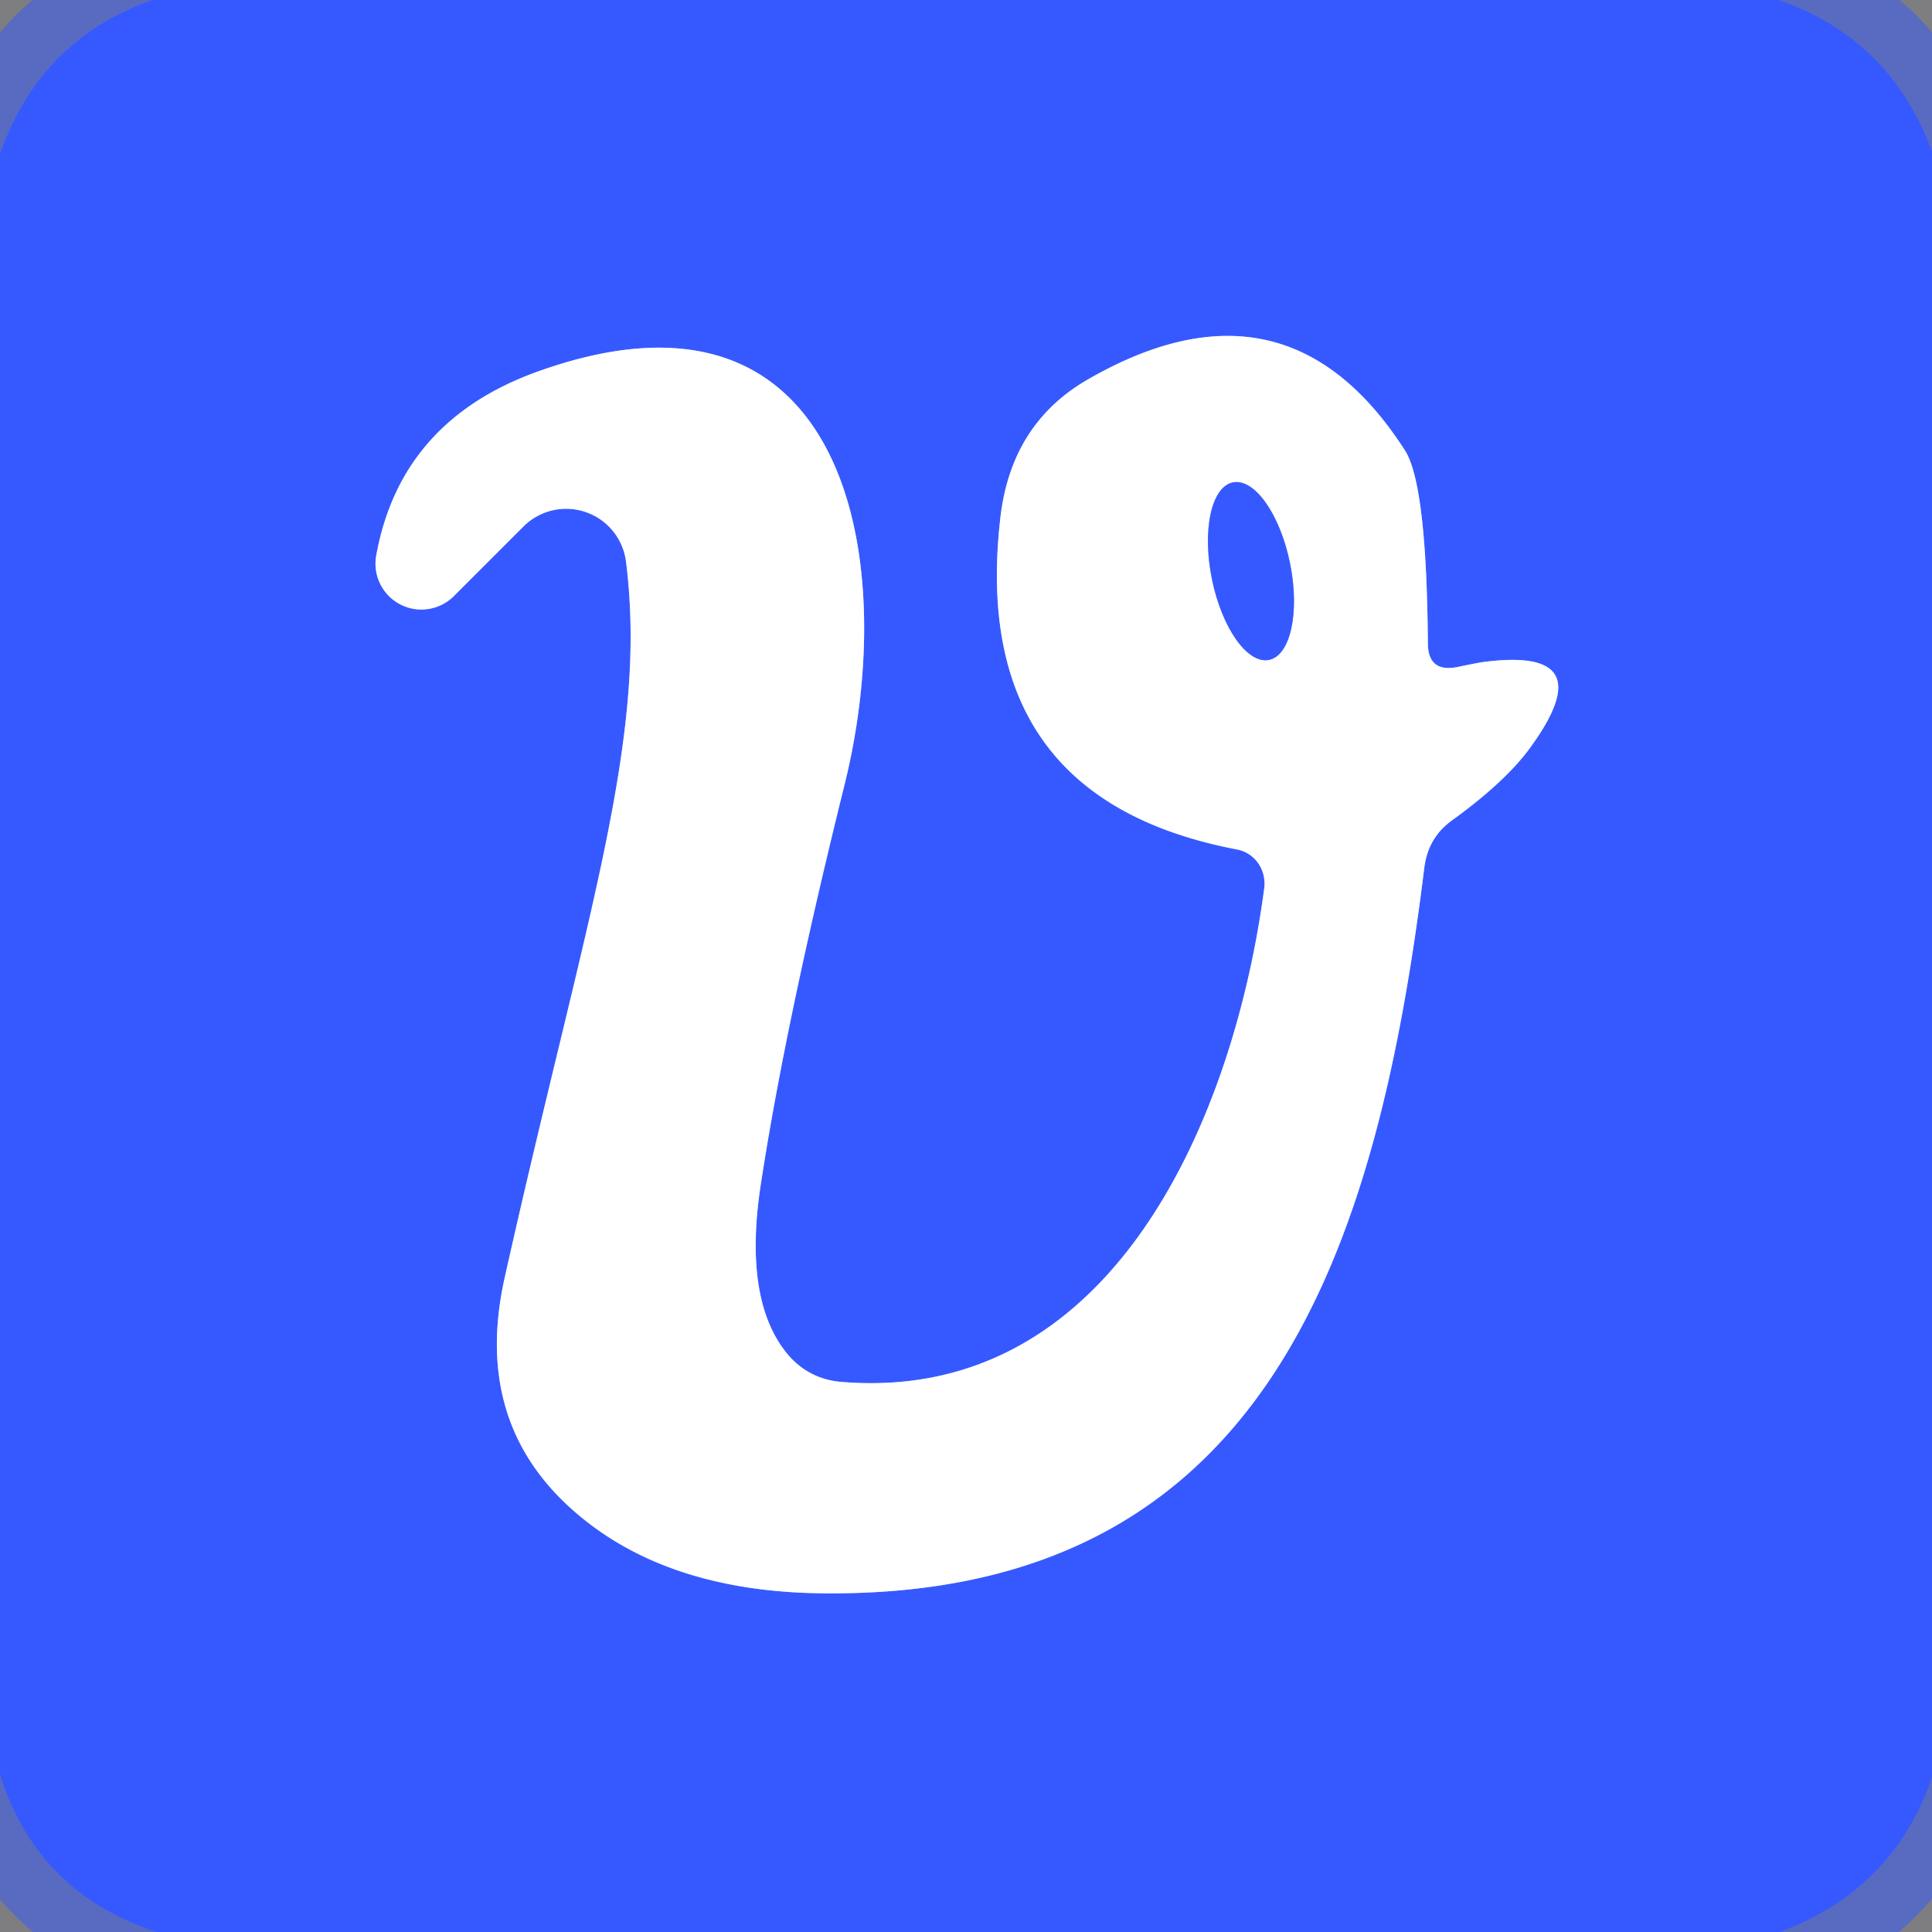
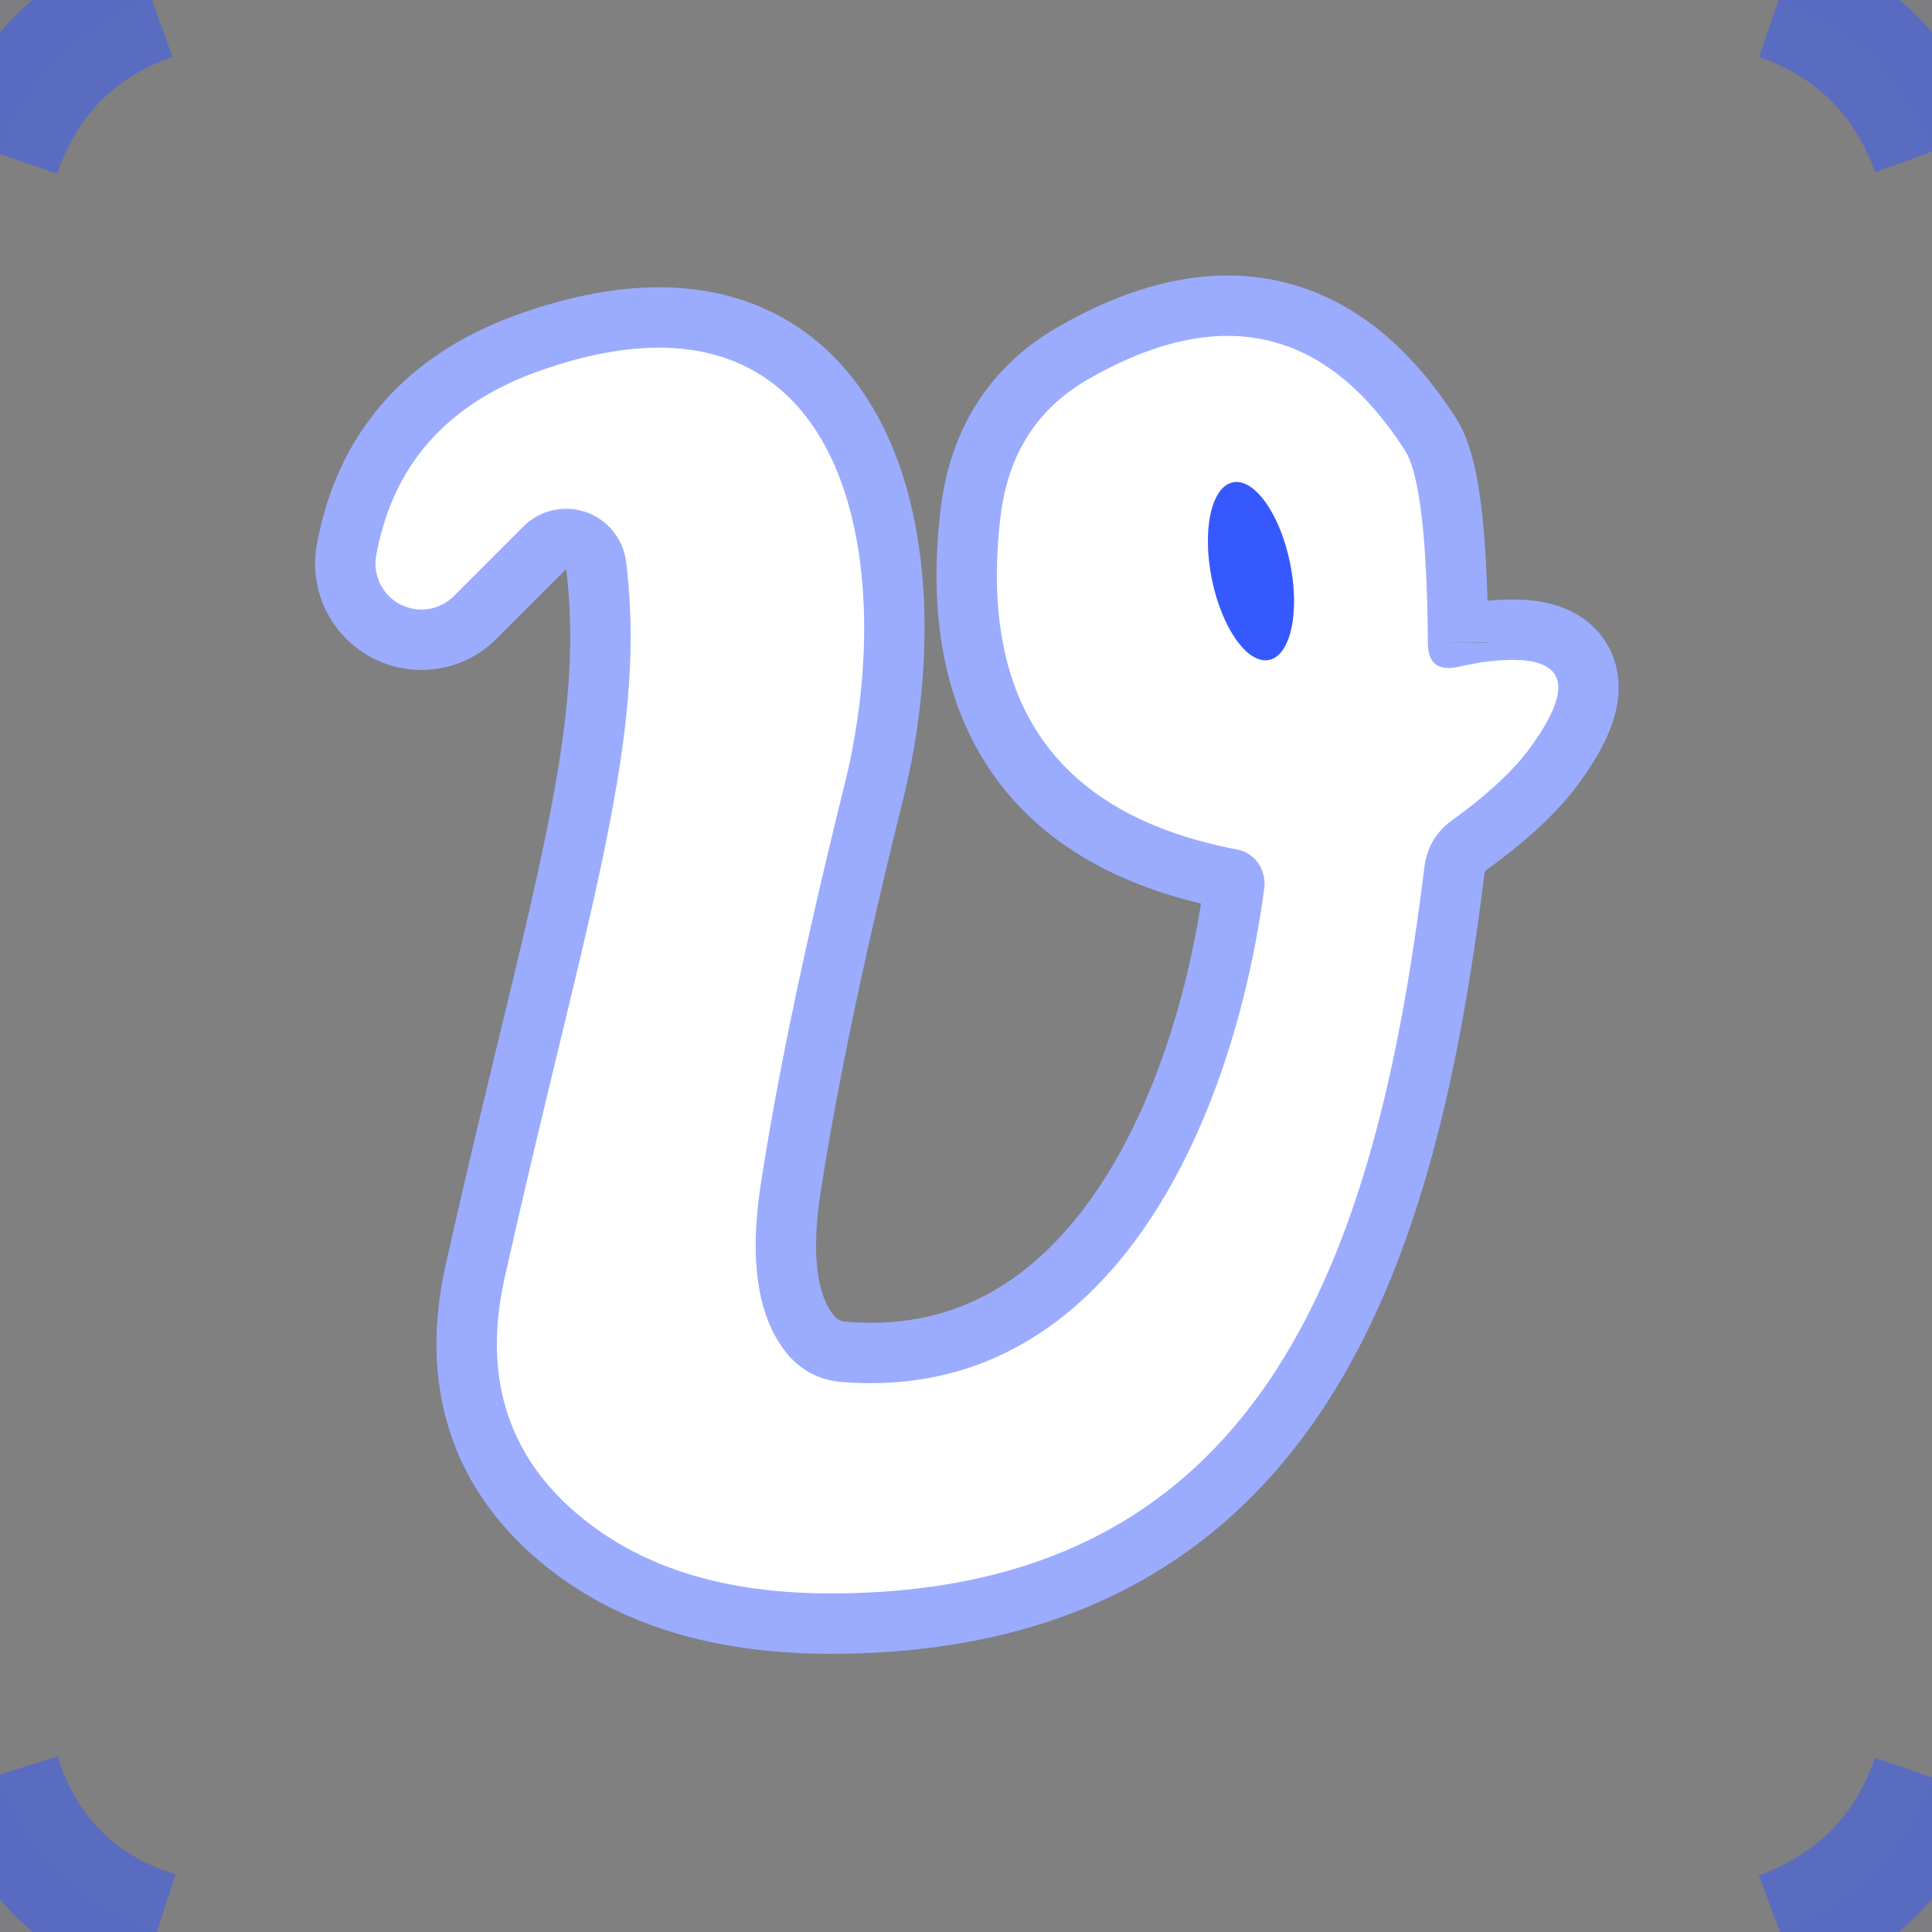
<svg xmlns="http://www.w3.org/2000/svg" version="1.1" viewBox="0.00 0.00 32.00 32.00">
  <rect x="0.00" y="0.00" width="32.00" height="32.00" fill="#808080" stroke="none" />
  <g stroke-width="2.00" fill="none" stroke-linecap="butt">
    <path stroke="#3659fe" stroke-opacity="0.506" vector-effect="non-scaling-stroke" d="   M 2.52 0.00   Q 0.66 0.66 0.00 2.55" />
    <path stroke="#3659fe" stroke-opacity="0.506" vector-effect="non-scaling-stroke" d="   M 29.46 0.00   Q 31.31 0.64 32.00 2.51" />
    <path stroke="#3659fe" stroke-opacity="0.506" vector-effect="non-scaling-stroke" d="   M 32.00 29.44   Q 31.36 31.30 29.48 32.00" />
    <path stroke="#3659fe" stroke-opacity="0.506" vector-effect="non-scaling-stroke" d="   M 2.60 32.00   Q 0.62 31.36 0.00 29.39" />
    <path stroke="#9bacff" vector-effect="non-scaling-stroke" d="   M 23.65 10.65   Q 23.63 8.02 23.27 7.46   Q 21.30 4.39 18.01 6.29   Q 16.75 7.02 16.57 8.57   Q 16.03 13.22 20.49 14.07   A 0.58 0.56 -80.9 0 1 20.94 14.71   C 20.44 18.50 18.44 23.25 13.95 22.89   Q 13.42 22.85 13.07 22.46   Q 12.29 21.56 12.61 19.56   Q 13.02 16.90 13.99 12.99   C 14.93 9.19 13.99 4.32 8.89 6.16   Q 6.63 6.98 6.23 9.21   A 0.76 0.76 0.0 0 0 7.51 9.88   L 8.67 8.72   A 1.00 1.00 0.0 0 1 10.37 9.31   C 10.74 12.27 9.69 15.21 8.36 21.16   Q 7.77 23.79 9.86 25.31   Q 11.31 26.36 13.60 26.39   C 20.96 26.48 22.80 20.76 23.59 14.38   Q 23.65 13.87 24.06 13.58   Q 24.93 12.95 25.34 12.39   Q 26.56 10.72 24.61 10.96   Q 24.51 10.97 24.13 11.05   Q 23.65 11.14 23.65 10.65" />
    <path stroke="#9bacff" vector-effect="non-scaling-stroke" d="   M 21.019 10.93   A 1.50 0.66 78.5 0 0 21.367 9.328   A 1.50 0.66 78.5 0 0 20.421 7.99   A 1.50 0.66 78.5 0 0 20.073 9.592   A 1.50 0.66 78.5 0 0 21.019 10.93" />
  </g>
  <path fill="#2536a8" fill-opacity="0.012" d="   M 2.52 0.00   Q 0.66 0.66 0.00 2.55   L 0.00 0.00   L 2.52 0.00   Z" />
-   <path fill="#3659ff" d="   M 29.46 0.00   Q 31.31 0.64 32.00 2.51   L 32.00 29.44   Q 31.36 31.30 29.48 32.00   L 2.60 32.00   Q 0.62 31.36 0.00 29.39   L 0.00 2.55   Q 0.66 0.66 2.52 0.00   L 29.46 0.00   Z   M 23.65 10.65   Q 23.63 8.02 23.27 7.46   Q 21.30 4.39 18.01 6.29   Q 16.75 7.02 16.57 8.57   Q 16.03 13.22 20.49 14.07   A 0.58 0.56 -80.9 0 1 20.94 14.71   C 20.44 18.50 18.44 23.25 13.95 22.89   Q 13.42 22.85 13.07 22.46   Q 12.29 21.56 12.61 19.56   Q 13.02 16.90 13.99 12.99   C 14.93 9.19 13.99 4.32 8.89 6.16   Q 6.63 6.98 6.23 9.21   A 0.76 0.76 0.0 0 0 7.51 9.88   L 8.67 8.72   A 1.00 1.00 0.0 0 1 10.37 9.31   C 10.74 12.27 9.69 15.21 8.36 21.16   Q 7.77 23.79 9.86 25.31   Q 11.31 26.36 13.60 26.39   C 20.96 26.48 22.80 20.76 23.59 14.38   Q 23.65 13.87 24.06 13.58   Q 24.93 12.95 25.34 12.39   Q 26.56 10.72 24.61 10.96   Q 24.51 10.97 24.13 11.05   Q 23.65 11.14 23.65 10.65   Z" />
  <path fill="#2536a8" fill-opacity="0.012" d="   M 32.00 0.00   L 32.00 2.51   Q 31.31 0.64 29.46 0.00   L 32.00 0.00   Z" />
  <path fill="#ffffff" d="   M 24.13 11.05   Q 24.51 10.97 24.61 10.96   Q 26.56 10.72 25.34 12.39   Q 24.93 12.95 24.06 13.58   Q 23.65 13.87 23.59 14.38   C 22.80 20.76 20.96 26.48 13.60 26.39   Q 11.31 26.36 9.86 25.31   Q 7.77 23.79 8.36 21.16   C 9.69 15.21 10.74 12.27 10.37 9.31   A 1.00 1.00 0.0 0 0 8.67 8.72   L 7.51 9.88   A 0.76 0.76 0.0 0 1 6.23 9.21   Q 6.63 6.98 8.89 6.16   C 13.99 4.32 14.93 9.19 13.99 12.99   Q 13.02 16.90 12.61 19.56   Q 12.29 21.56 13.07 22.46   Q 13.42 22.85 13.95 22.89   C 18.44 23.25 20.44 18.50 20.94 14.71   A 0.58 0.56 -80.9 0 0 20.49 14.07   Q 16.03 13.22 16.57 8.57   Q 16.75 7.02 18.01 6.29   Q 21.30 4.39 23.27 7.46   Q 23.63 8.02 23.65 10.65   Q 23.65 11.14 24.13 11.05   Z   M 21.019 10.93   A 1.50 0.66 78.5 0 0 21.367 9.328   A 1.50 0.66 78.5 0 0 20.421 7.99   A 1.50 0.66 78.5 0 0 20.073 9.592   A 1.50 0.66 78.5 0 0 21.019 10.93   Z" />
  <ellipse fill="#3659ff" cx="0.00" cy="0.00" transform="translate(20.72,9.46) rotate(78.5)" rx="1.50" ry="0.66" />
  <path fill="#2536a8" fill-opacity="0.012" d="   M 2.60 32.00   L 0.00 32.00   L 0.00 29.39   Q 0.62 31.36 2.60 32.00   Z" />
  <path fill="#2536a8" fill-opacity="0.012" d="   M 32.00 29.44   L 32.00 32.00   L 29.48 32.00   Q 31.36 31.30 32.00 29.44   Z" />
</svg>